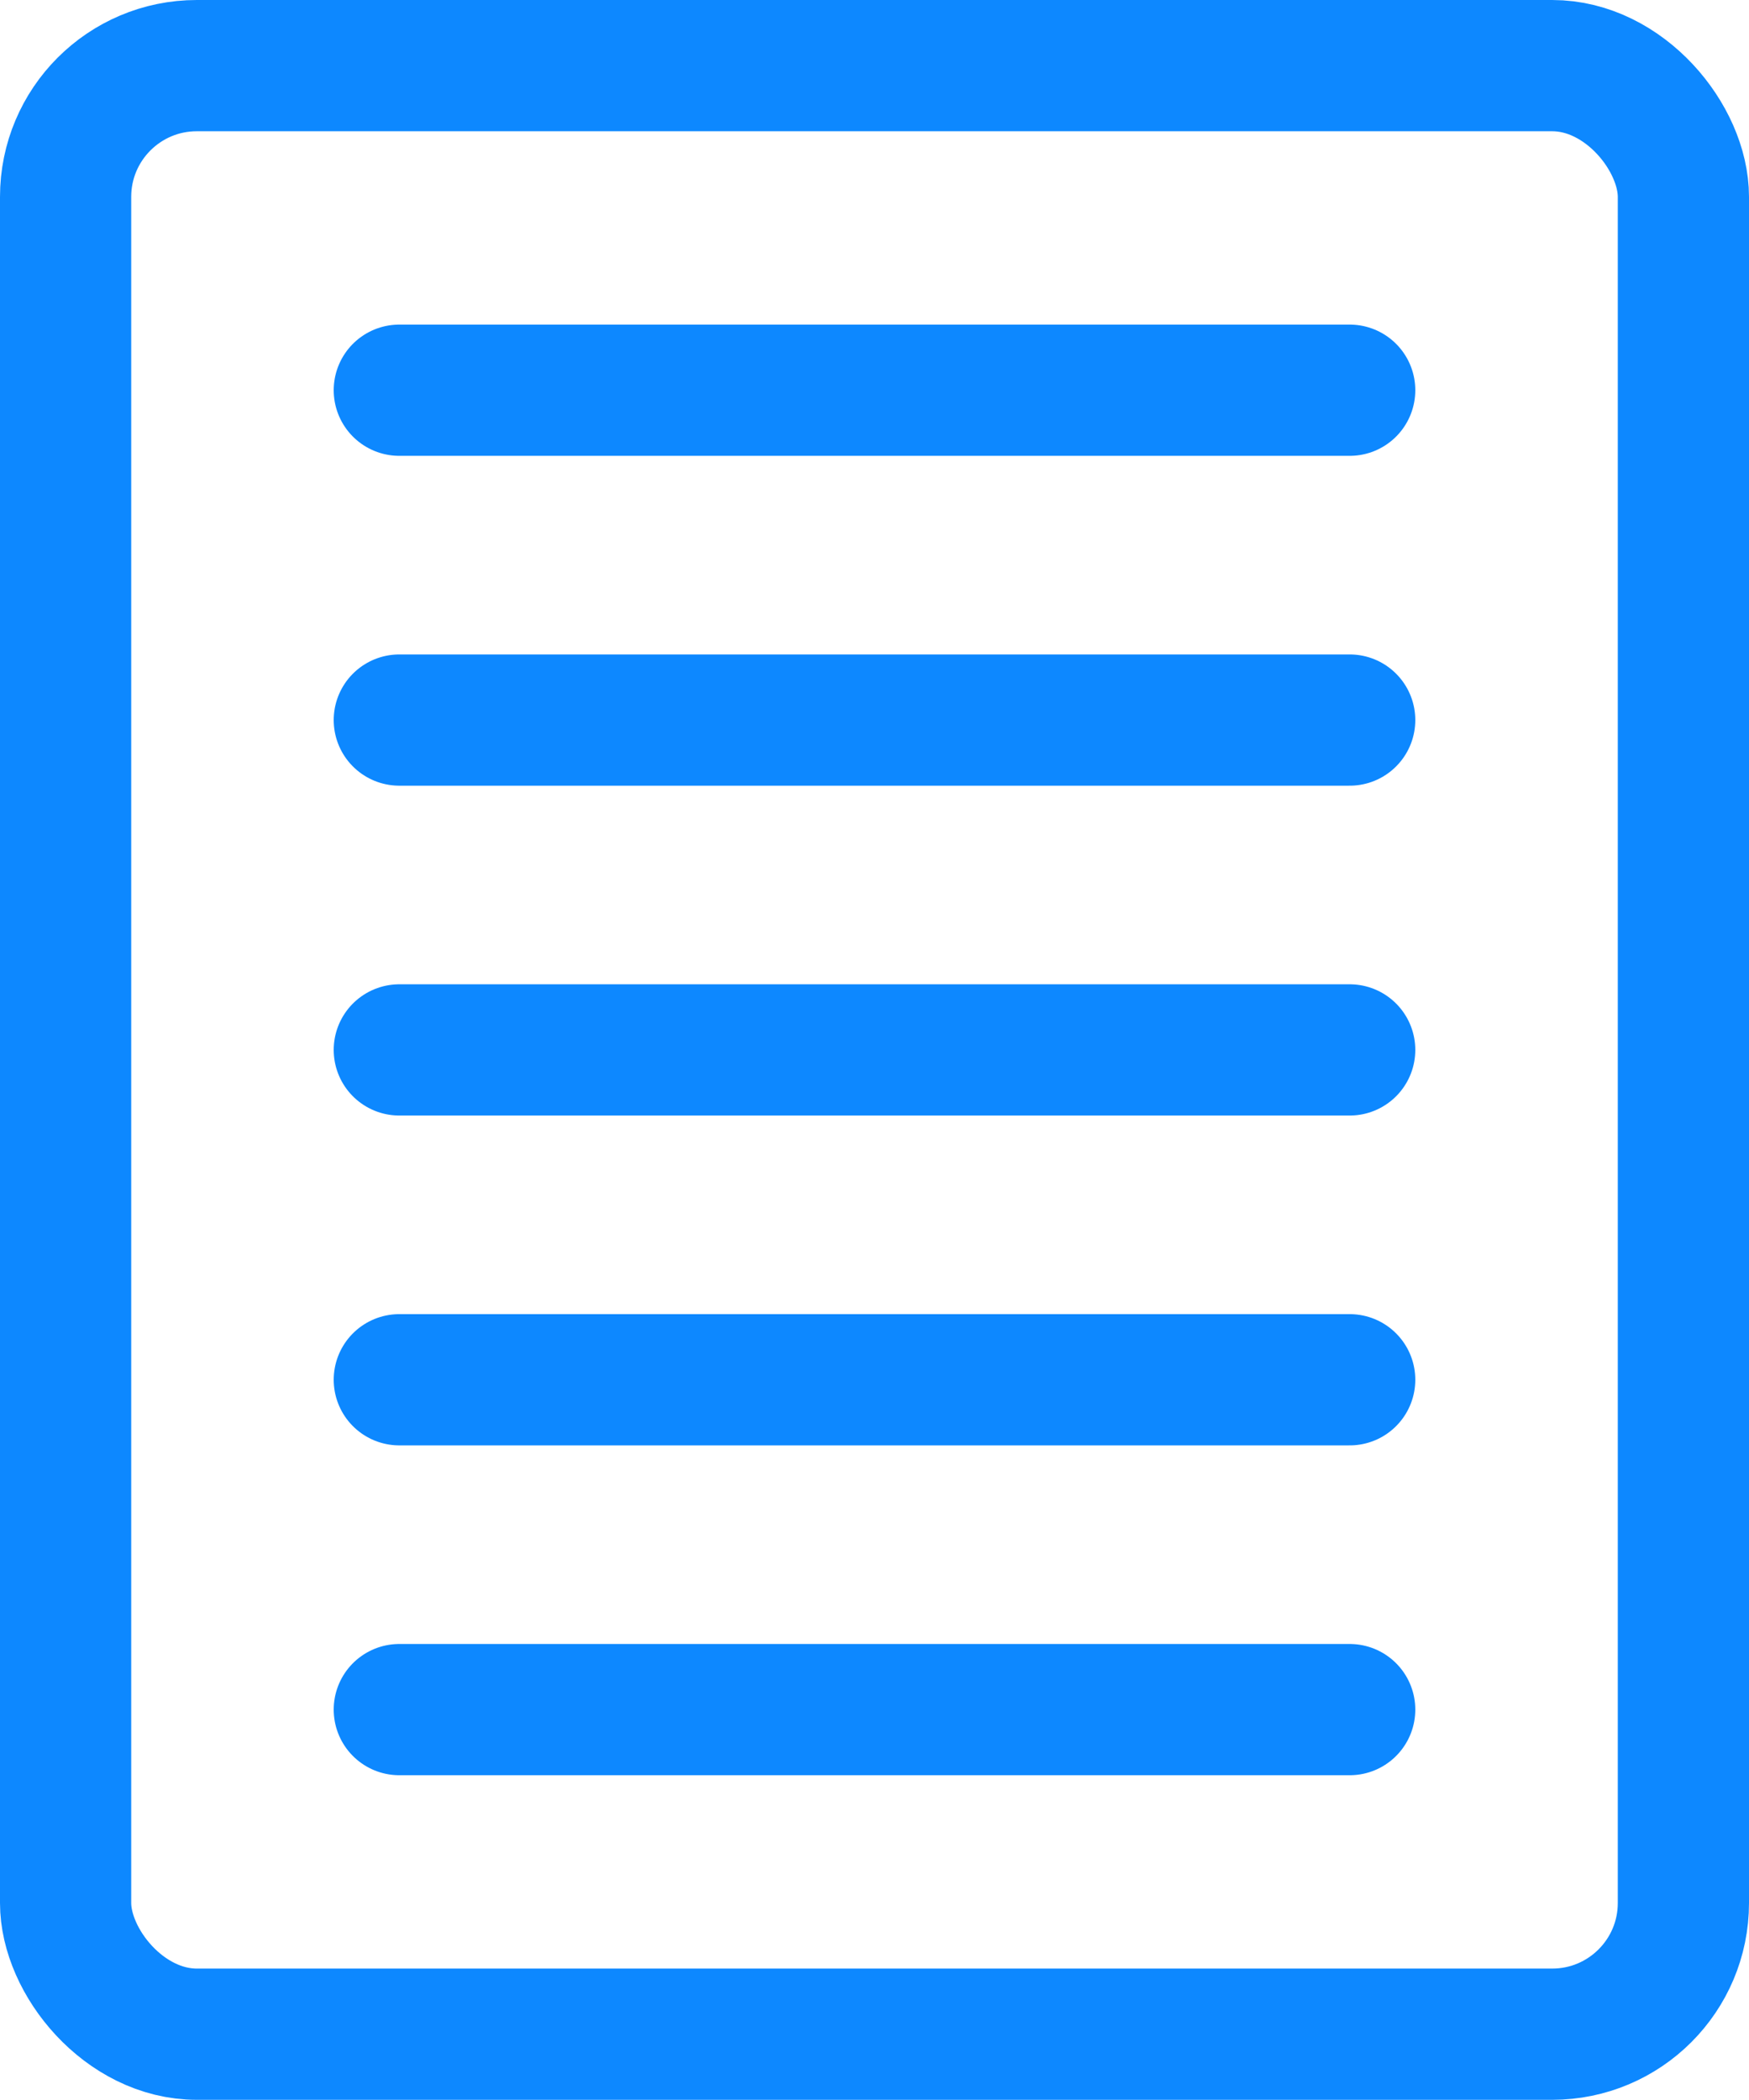
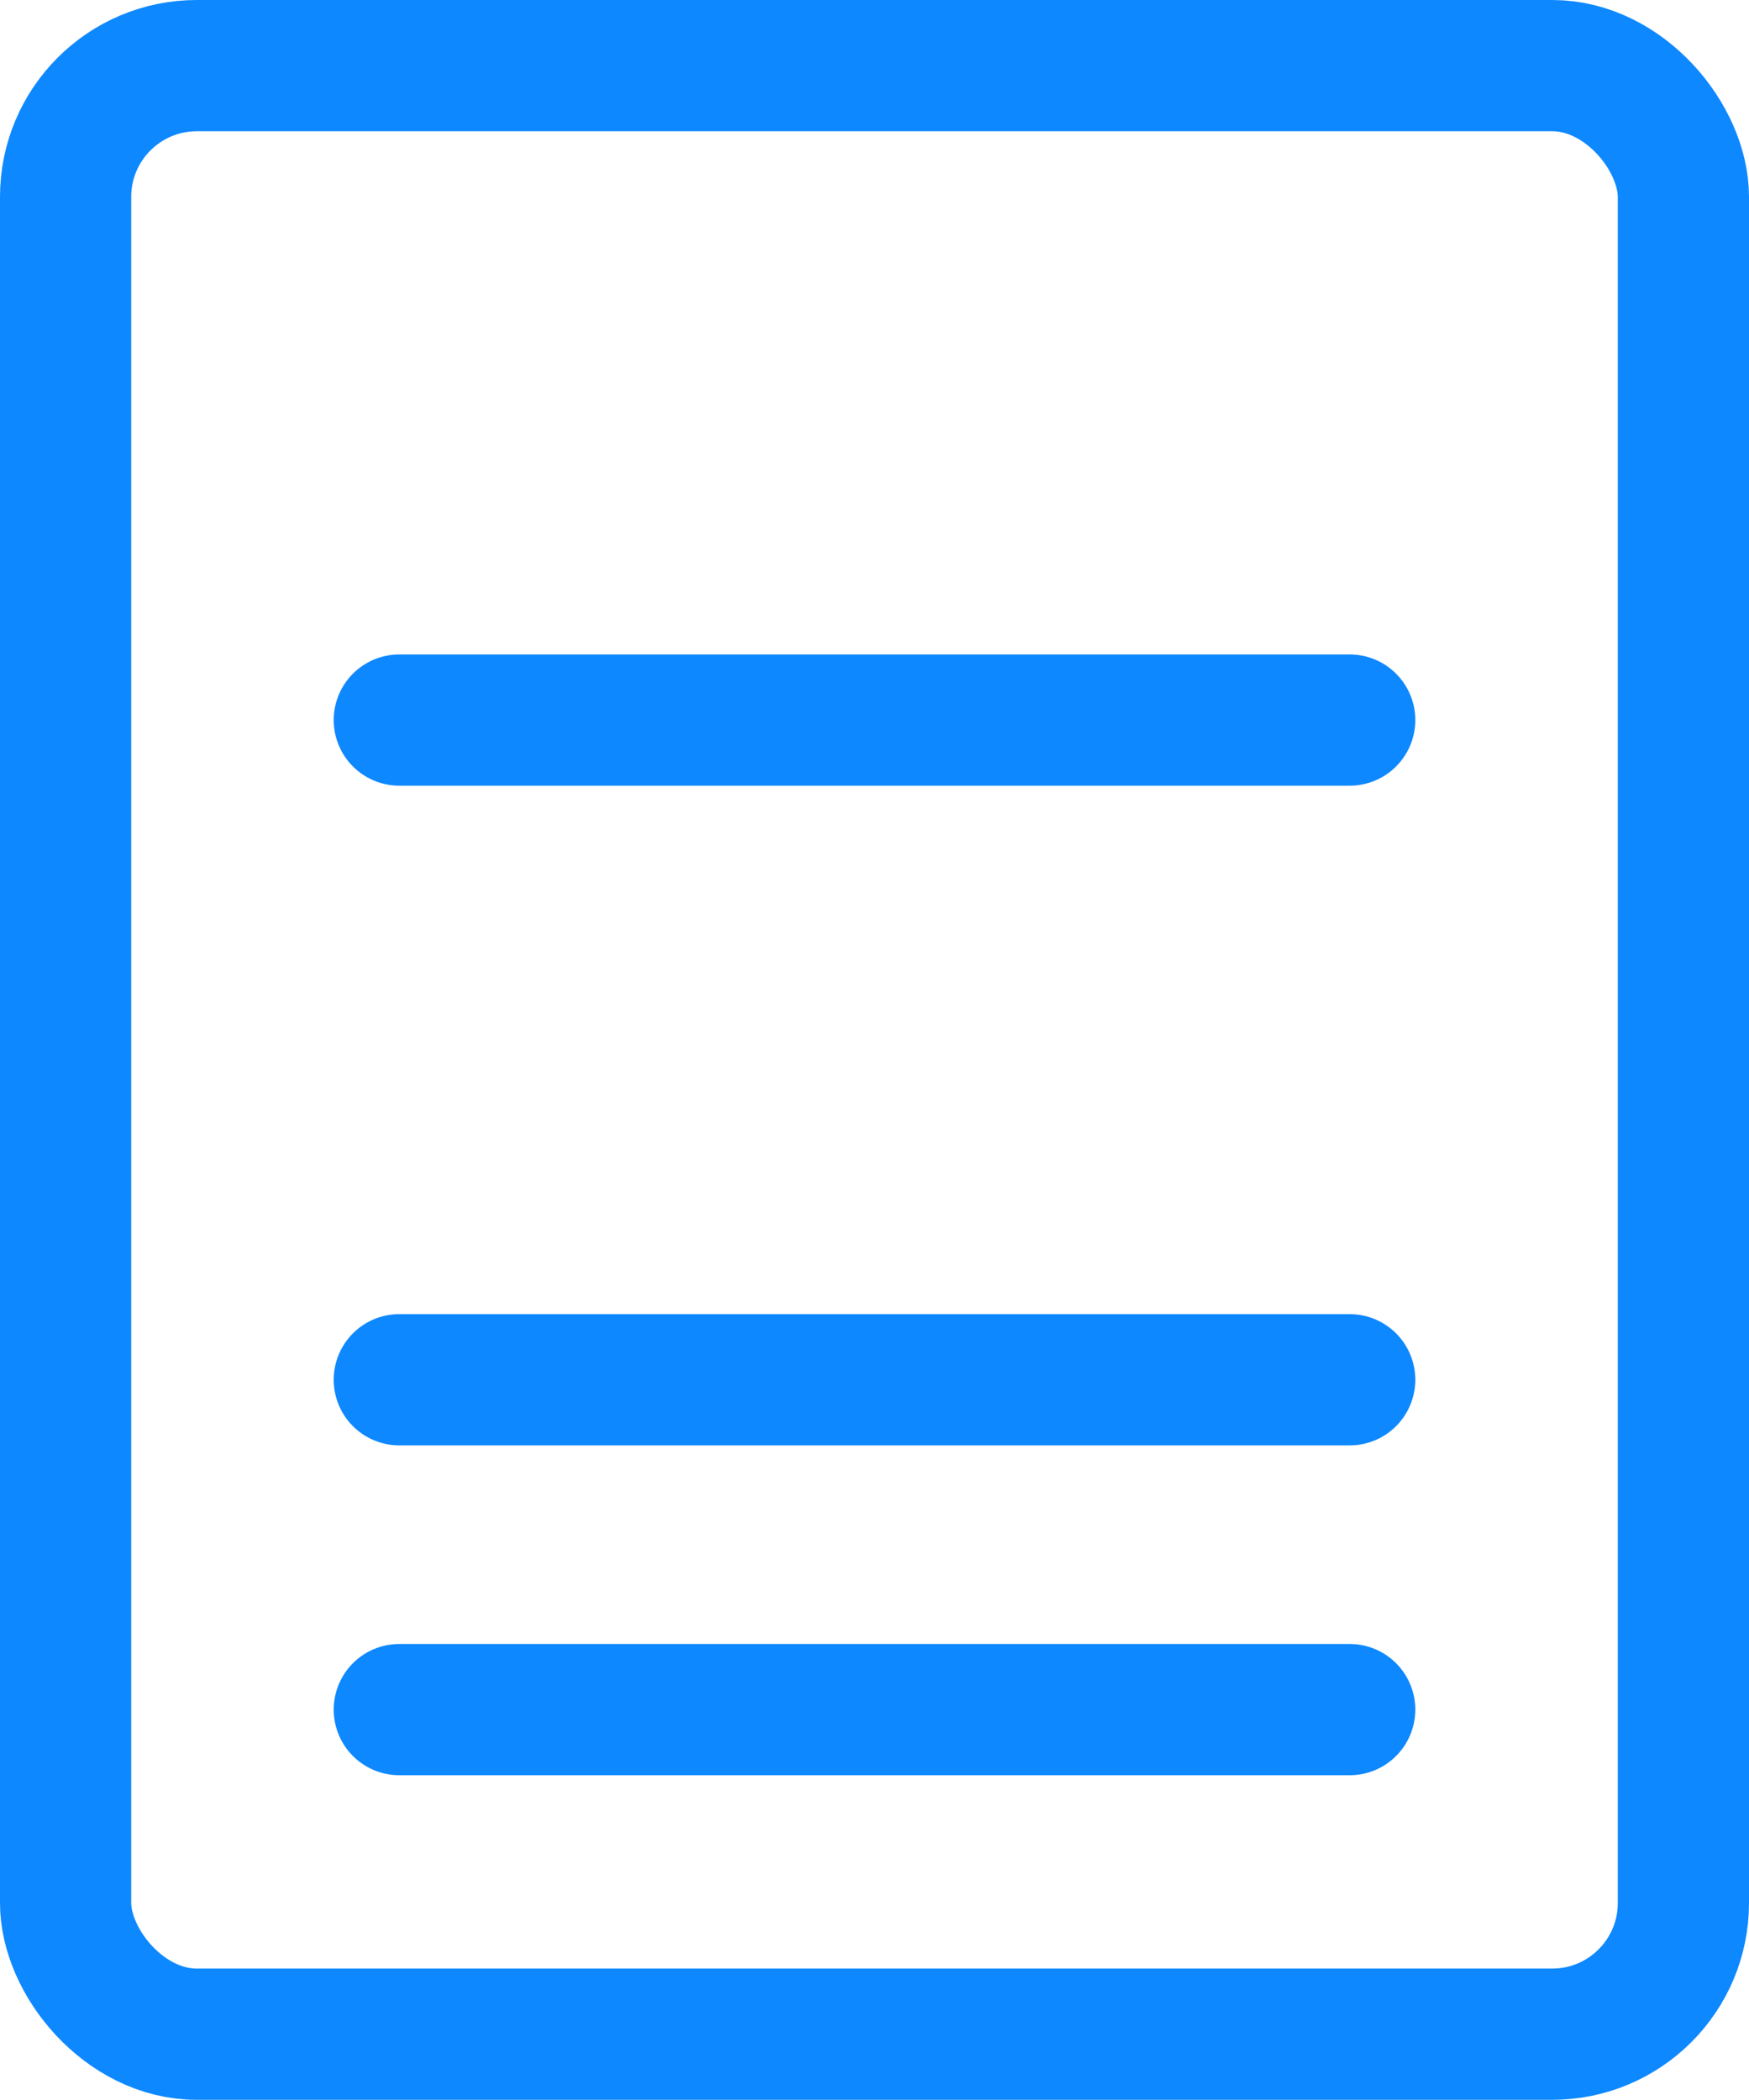
<svg xmlns="http://www.w3.org/2000/svg" id="Layer_2" data-name="Layer 2" viewBox="0 0 39.99 48">
  <defs>
    <style> .cls-1 { fill: none; stroke: #0d88ff; stroke-linecap: round; stroke-linejoin: round; stroke-width: 3px; } </style>
  </defs>
  <g id="Layer_1-2" data-name="Layer 1">
    <g>
      <rect class="cls-1" x="1.5" y="1.5" width="36.99" height="45" rx="3" ry="3" />
-       <line class="cls-1" x1="9.13" y1="8.92" x2="30.86" y2="8.92" />
      <line class="cls-1" x1="9.13" y1="16.46" x2="30.86" y2="16.46" />
-       <line class="cls-1" x1="9.13" y1="24" x2="30.86" y2="24" />
      <line class="cls-1" x1="9.13" y1="31.54" x2="30.86" y2="31.54" />
      <line class="cls-1" x1="9.13" y1="39.08" x2="30.86" y2="39.08" />
    </g>
  </g>
</svg>